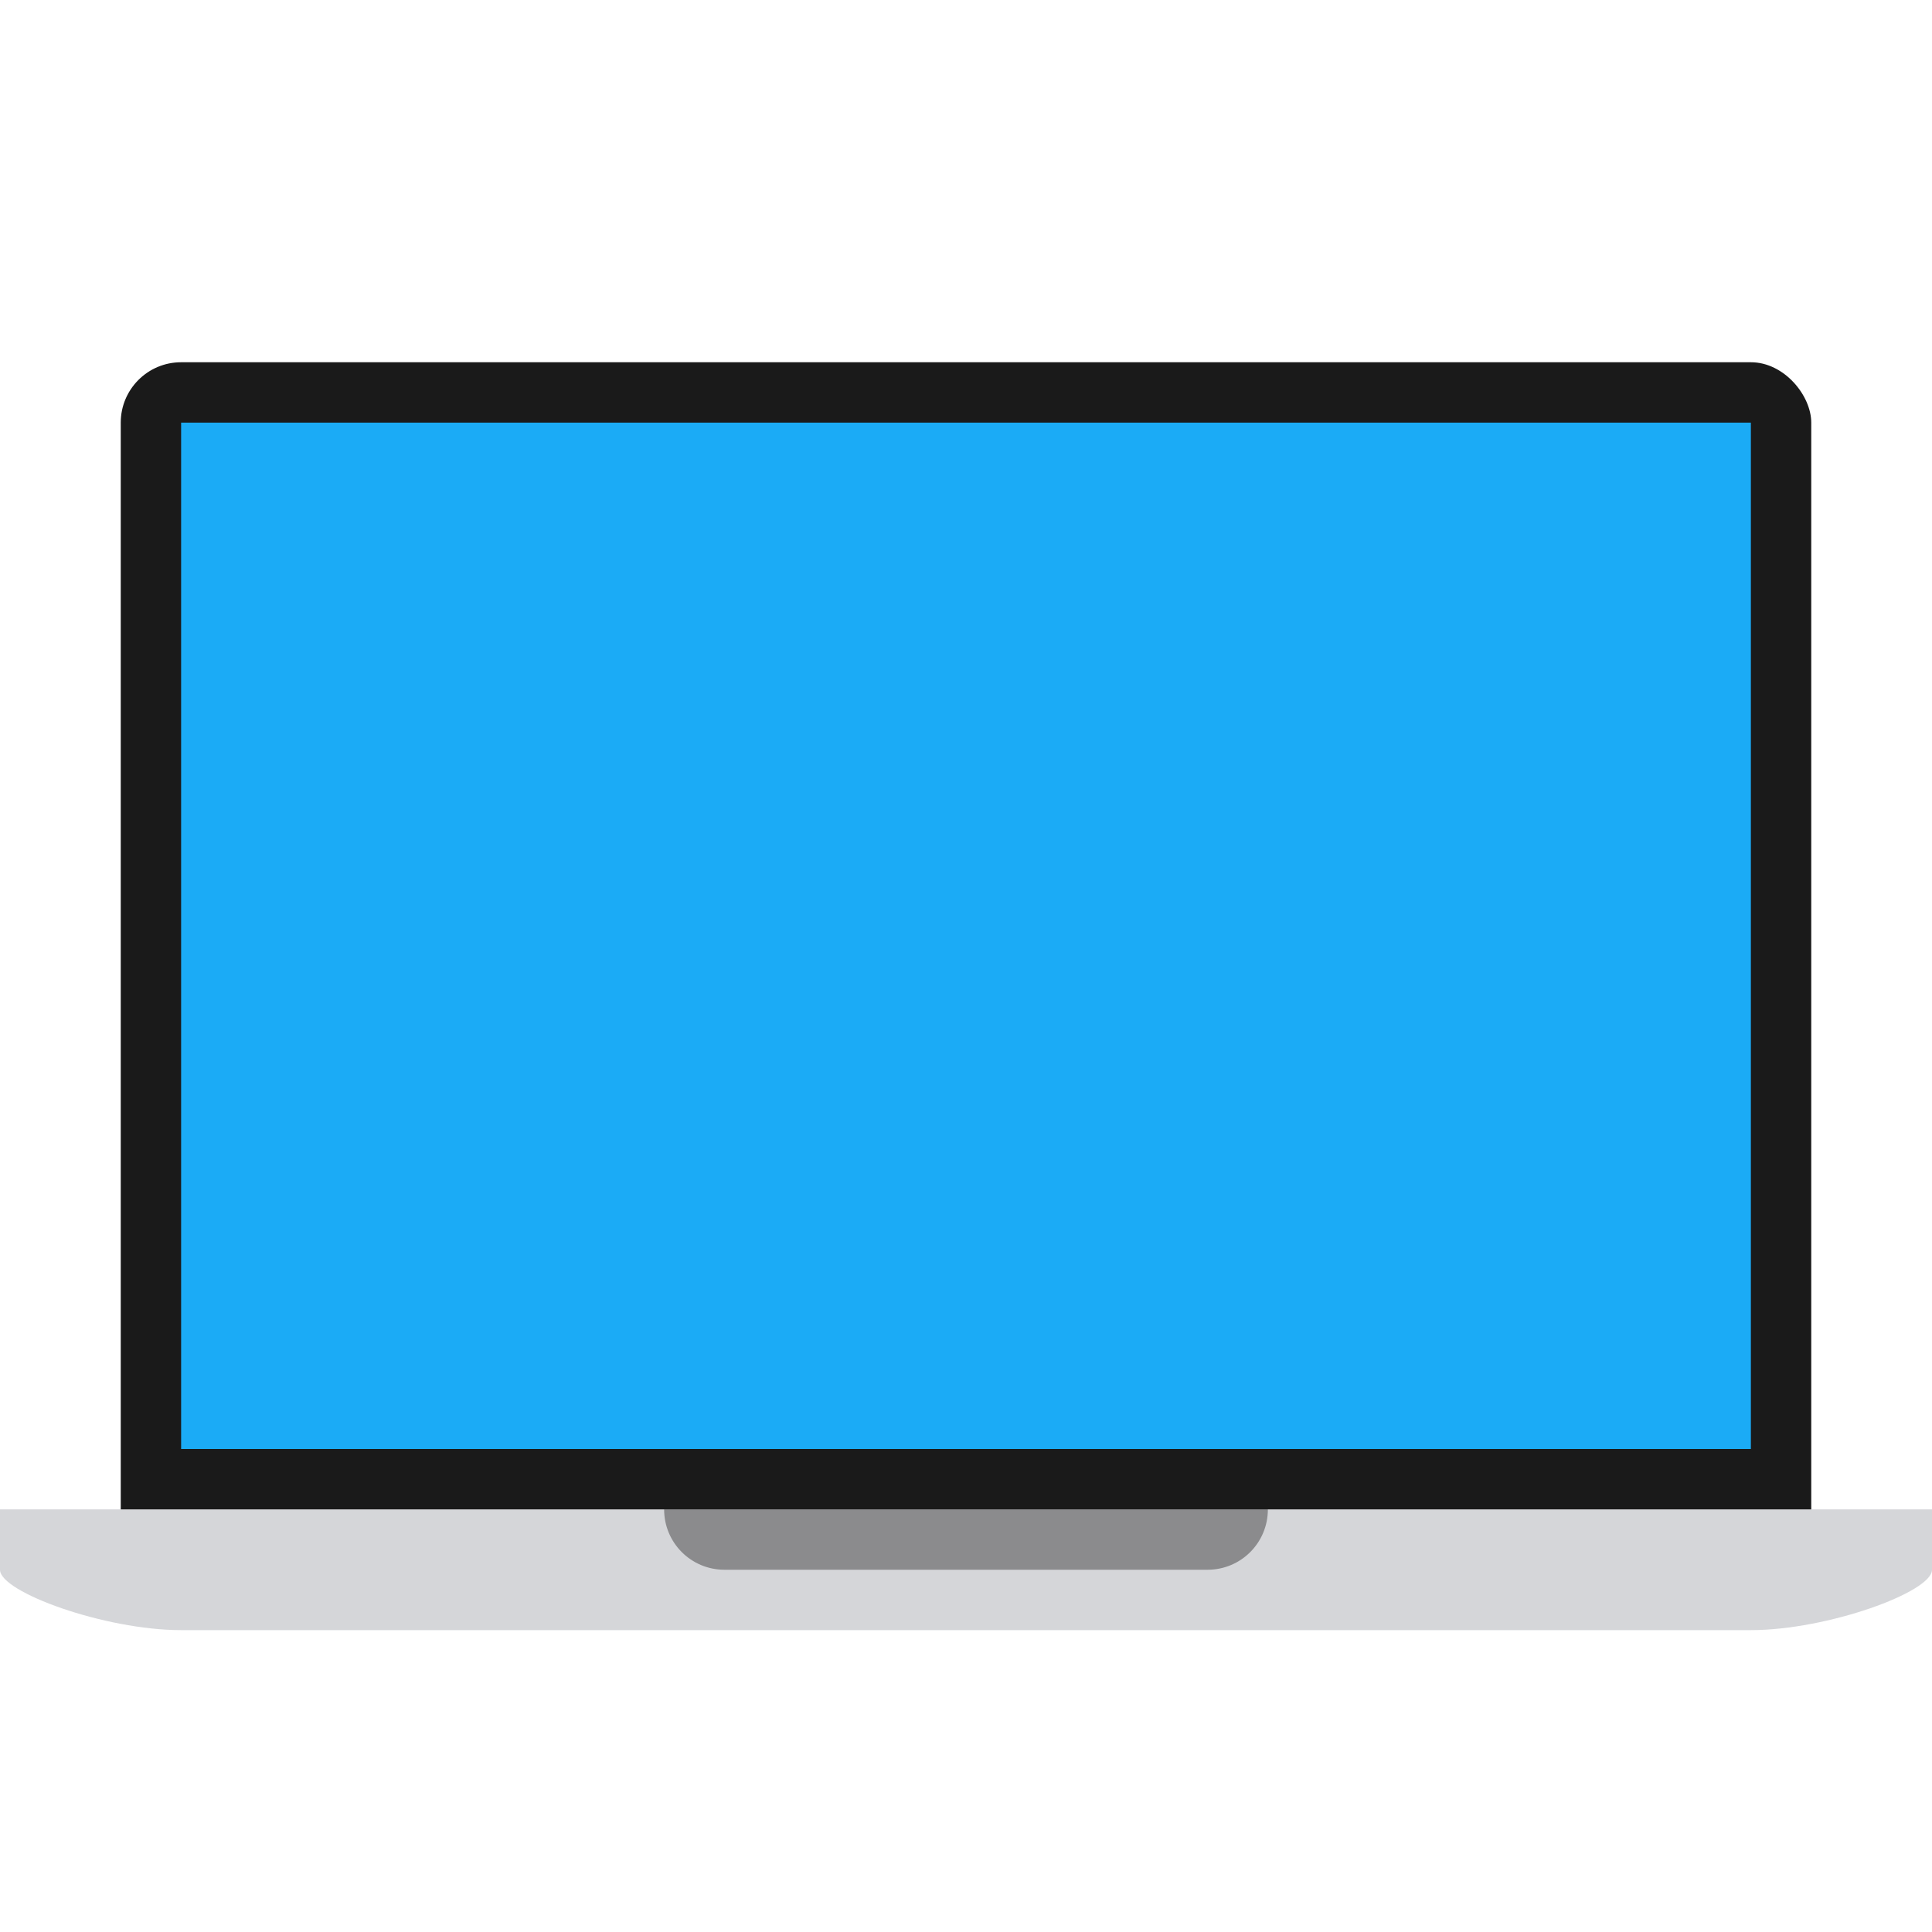
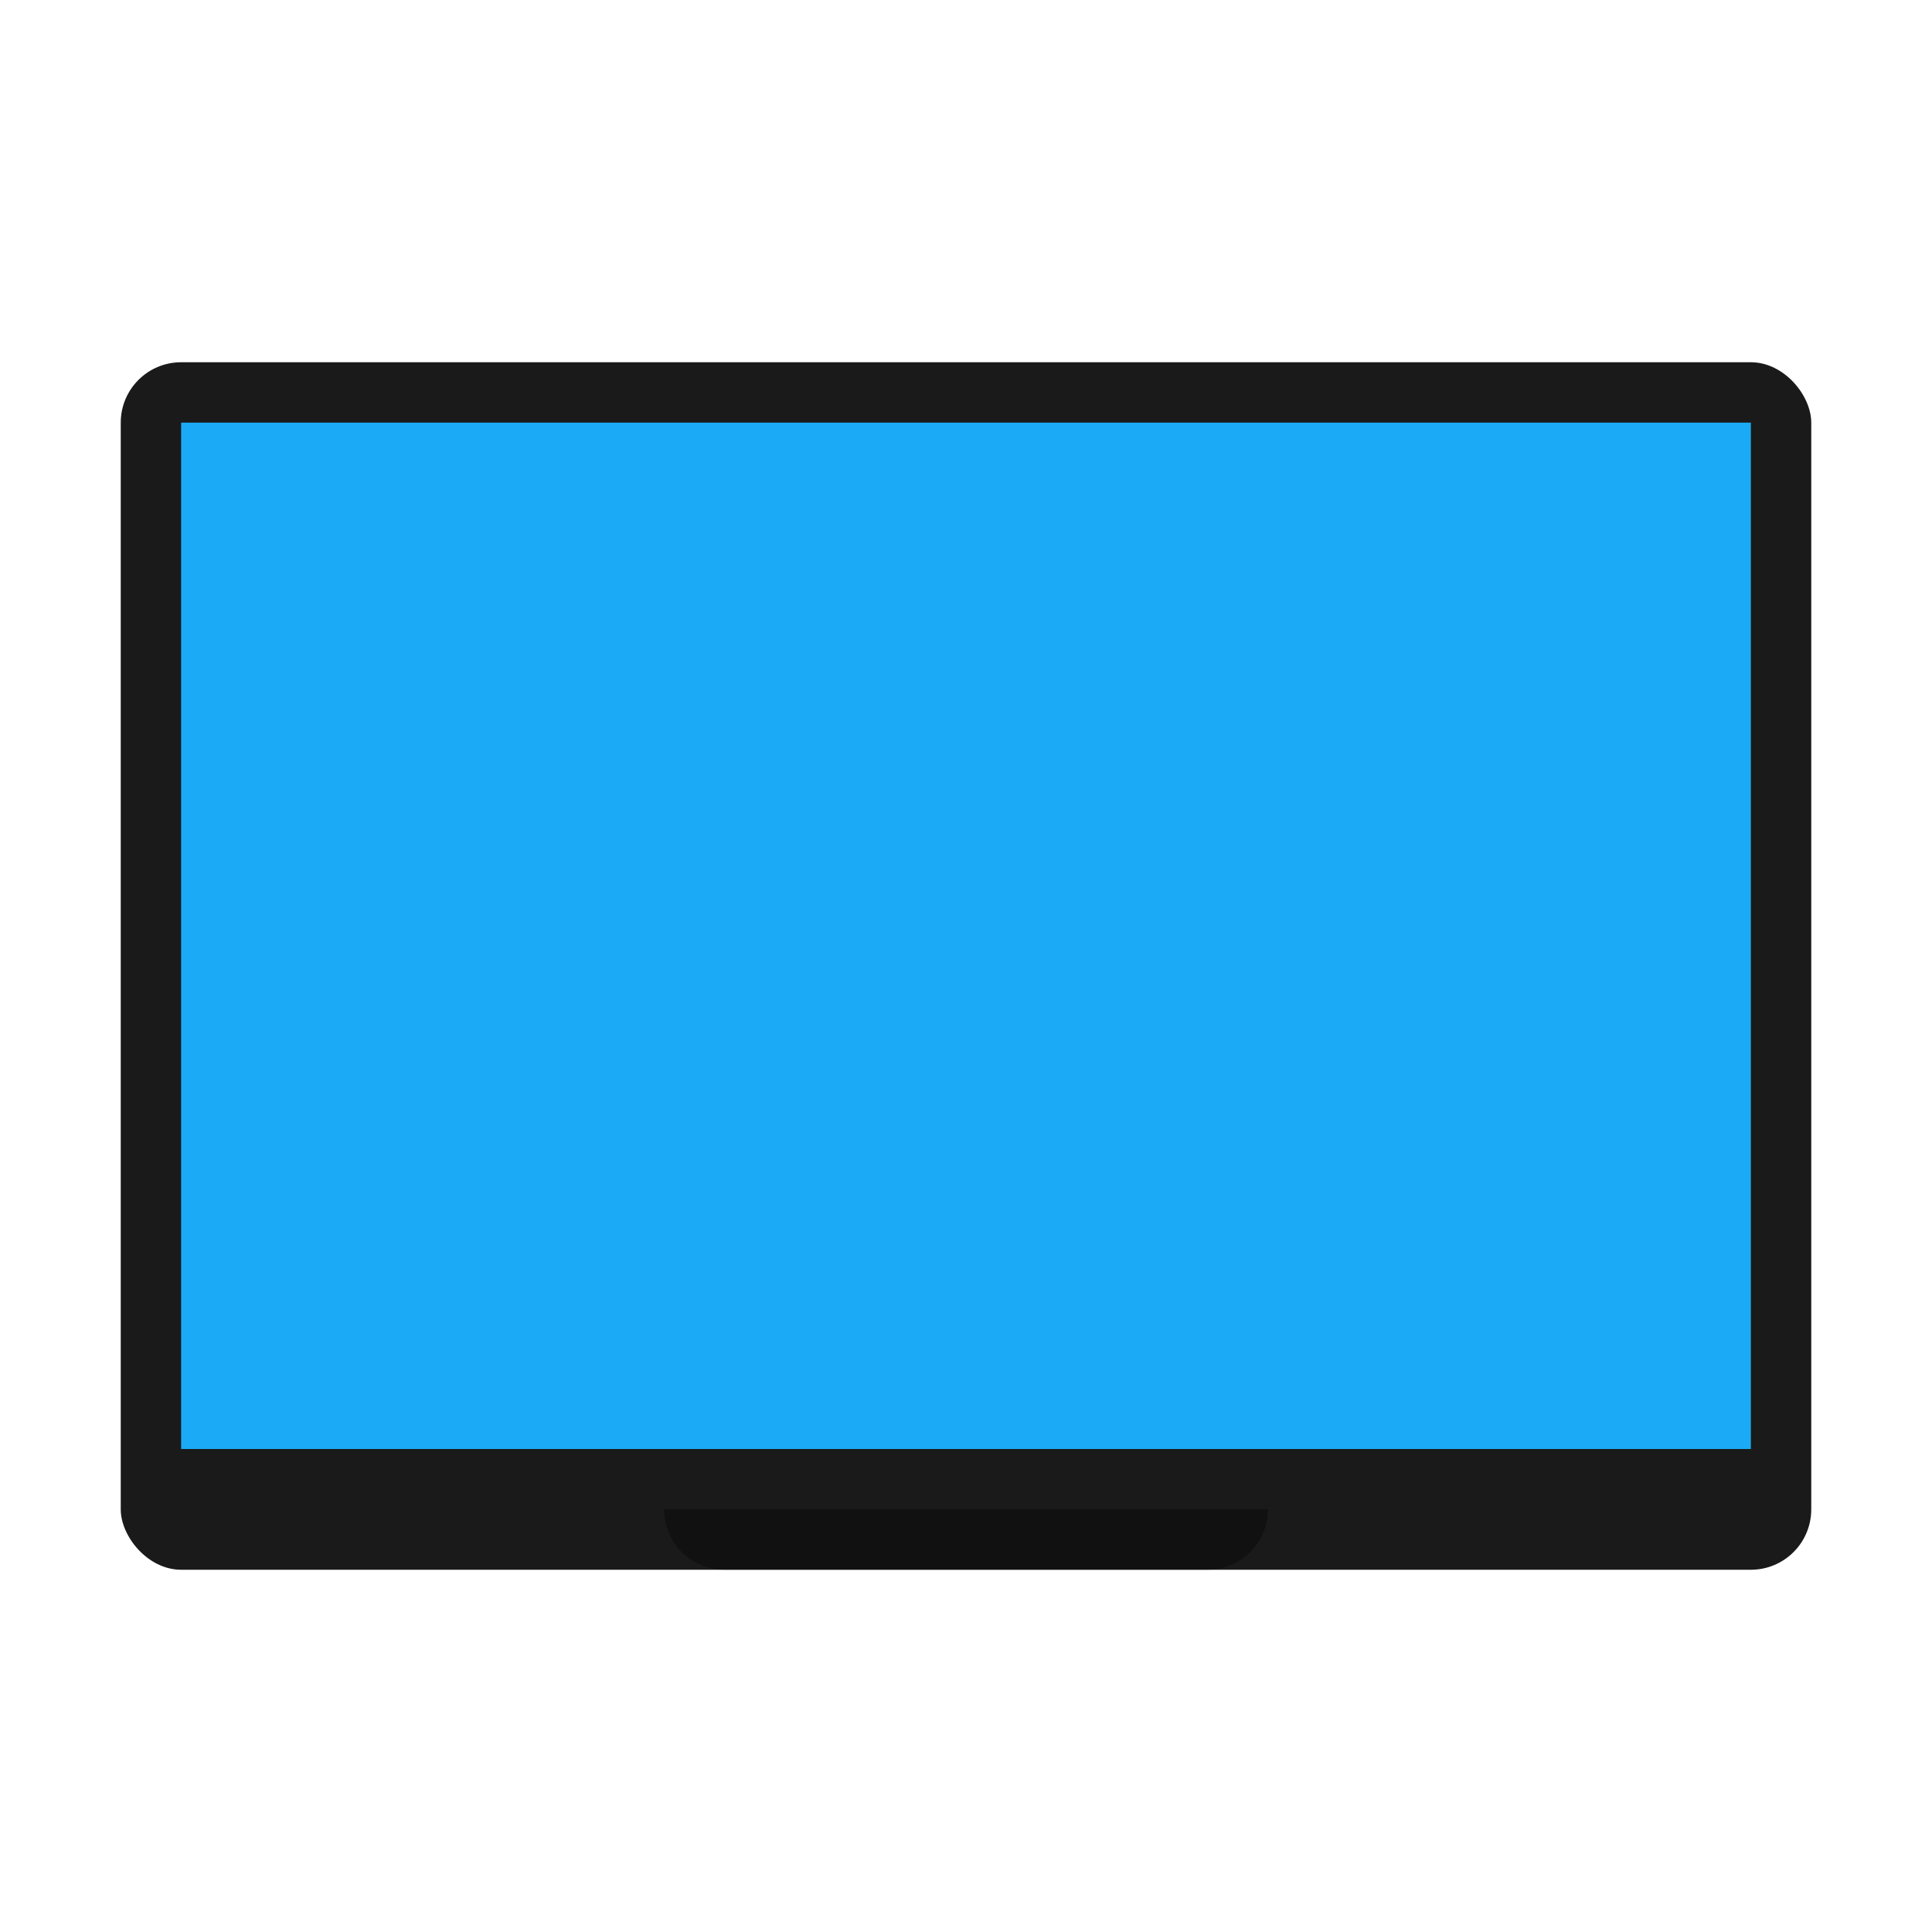
<svg xmlns="http://www.w3.org/2000/svg" width="64" height="64">
  <g fill-rule="evenodd">
    <rect x="4" y="12" width="56" height="40" rx="2" ry="2" fill="#1a1a1a" style="paint-order:fill markers stroke" />
    <path fill="#1babf6" style="paint-order:fill markers stroke" d="M6 14h52v34H6z" />
-     <path d="M4.572 50H64v2.002C64 52.74 60.533 54 58 54H6c-2.533 0-6-1.26-6-1.998V50z" fill="#d5d6d9" style="paint-order:fill markers stroke" />
-     <path d="M22 50c0 1.108.892 2 2 2h16c1.108 0 2-.892 2-2z" opacity=".35" style="paint-order:fill markers stroke" />
+     <path d="M22 50c0 1.108.892 2 2 2h16c1.108 0 2-.892 2-2" opacity=".35" style="paint-order:fill markers stroke" />
  </g>
</svg>